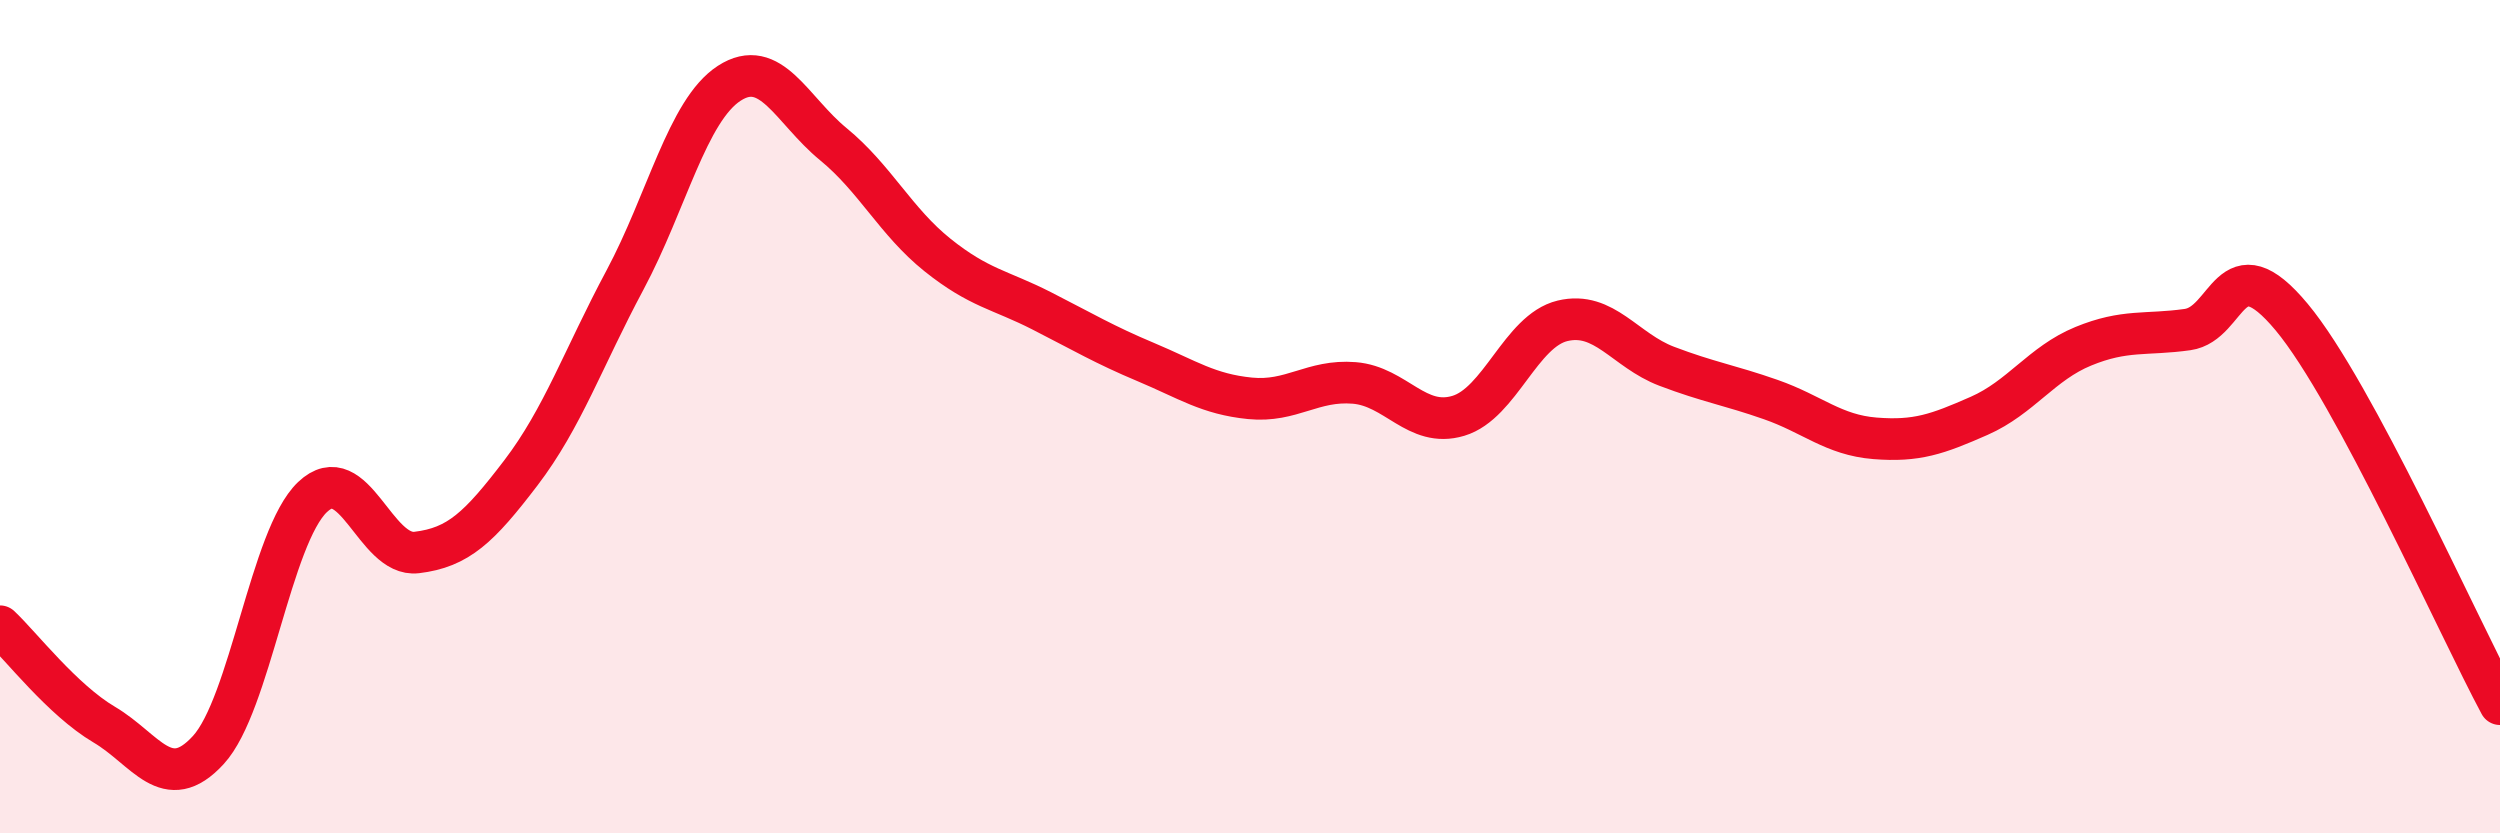
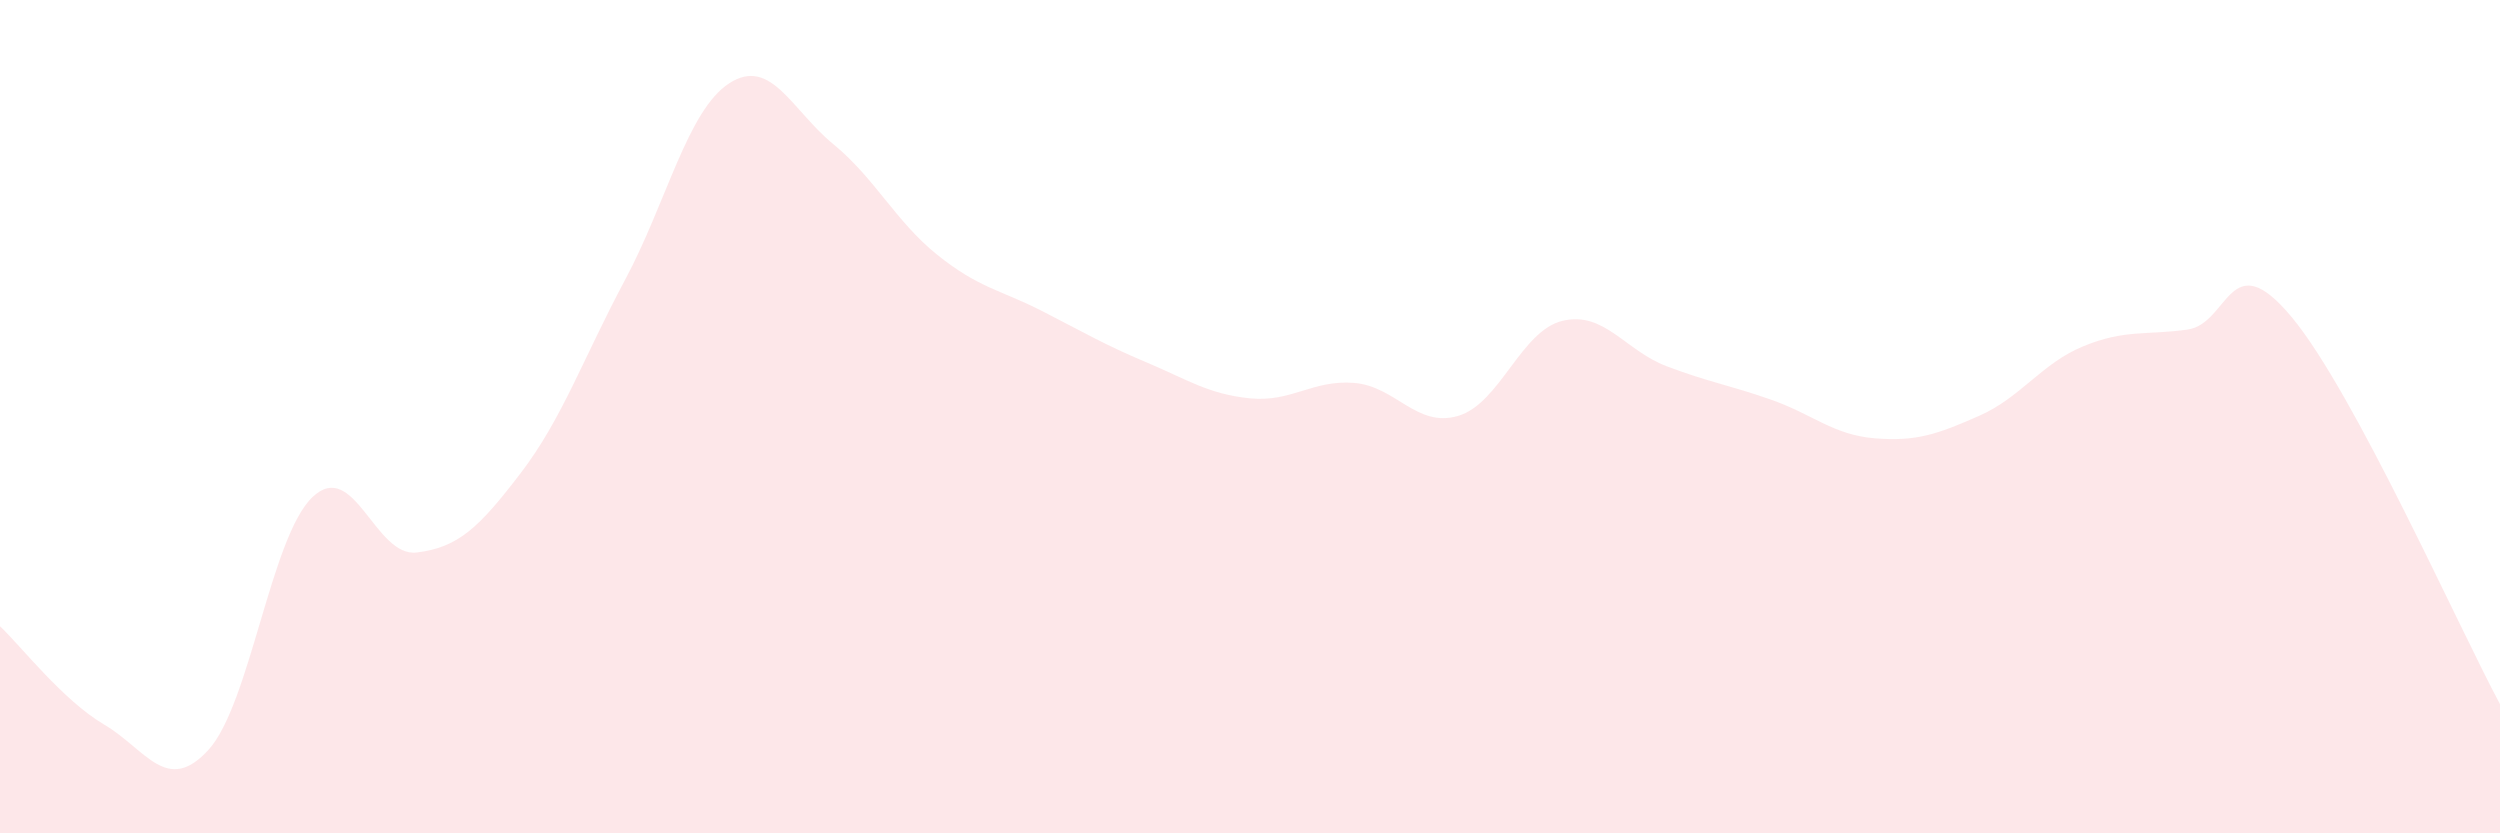
<svg xmlns="http://www.w3.org/2000/svg" width="60" height="20" viewBox="0 0 60 20">
  <path d="M 0,15.03 C 0.5,15.5 1.5,16.8 2.5,17.39 C 3.5,17.98 4,19.09 5,18 C 6,16.91 6.5,12.88 7.5,11.93 C 8.5,10.98 9,13.38 10,13.26 C 11,13.14 11.5,12.66 12.5,11.35 C 13.5,10.04 14,8.59 15,6.72 C 16,4.85 16.5,2.65 17.5,2 C 18.5,1.35 19,2.64 20,3.46 C 21,4.28 21.5,5.32 22.5,6.12 C 23.5,6.92 24,6.95 25,7.46 C 26,7.97 26.5,8.27 27.5,8.69 C 28.5,9.11 29,9.46 30,9.56 C 31,9.66 31.5,9.11 32.5,9.19 C 33.5,9.27 34,10.28 35,9.98 C 36,9.68 36.5,7.94 37.5,7.7 C 38.5,7.46 39,8.41 40,8.79 C 41,9.17 41.5,9.24 42.5,9.59 C 43.5,9.94 44,10.44 45,10.52 C 46,10.6 46.5,10.42 47.5,9.98 C 48.5,9.54 49,8.72 50,8.31 C 51,7.9 51.5,8.05 52.5,7.91 C 53.5,7.77 53.5,5.81 55,7.61 C 56.5,9.41 59,15.04 60,16.9L60 20L0 20Z" fill="#EB0A25" opacity="0.1" stroke-linecap="round" stroke-linejoin="round" />
-   <path d="M 0,15.03 C 0.5,15.5 1.5,16.8 2.5,17.39 C 3.5,17.98 4,19.09 5,18 C 6,16.91 6.5,12.88 7.5,11.93 C 8.5,10.98 9,13.38 10,13.26 C 11,13.14 11.5,12.66 12.5,11.35 C 13.5,10.04 14,8.59 15,6.72 C 16,4.85 16.5,2.65 17.5,2 C 18.5,1.35 19,2.64 20,3.46 C 21,4.28 21.5,5.32 22.5,6.12 C 23.5,6.92 24,6.95 25,7.46 C 26,7.97 26.5,8.27 27.5,8.69 C 28.5,9.11 29,9.46 30,9.56 C 31,9.66 31.5,9.11 32.5,9.19 C 33.5,9.27 34,10.28 35,9.98 C 36,9.68 36.5,7.94 37.5,7.7 C 38.5,7.46 39,8.41 40,8.79 C 41,9.17 41.5,9.24 42.5,9.59 C 43.5,9.94 44,10.44 45,10.52 C 46,10.6 46.5,10.42 47.5,9.98 C 48.5,9.54 49,8.72 50,8.31 C 51,7.9 51.5,8.05 52.5,7.91 C 53.5,7.77 53.5,5.81 55,7.61 C 56.5,9.41 59,15.04 60,16.9" stroke="#EB0A25" stroke-width="1" fill="none" stroke-linecap="round" stroke-linejoin="round" />
</svg>